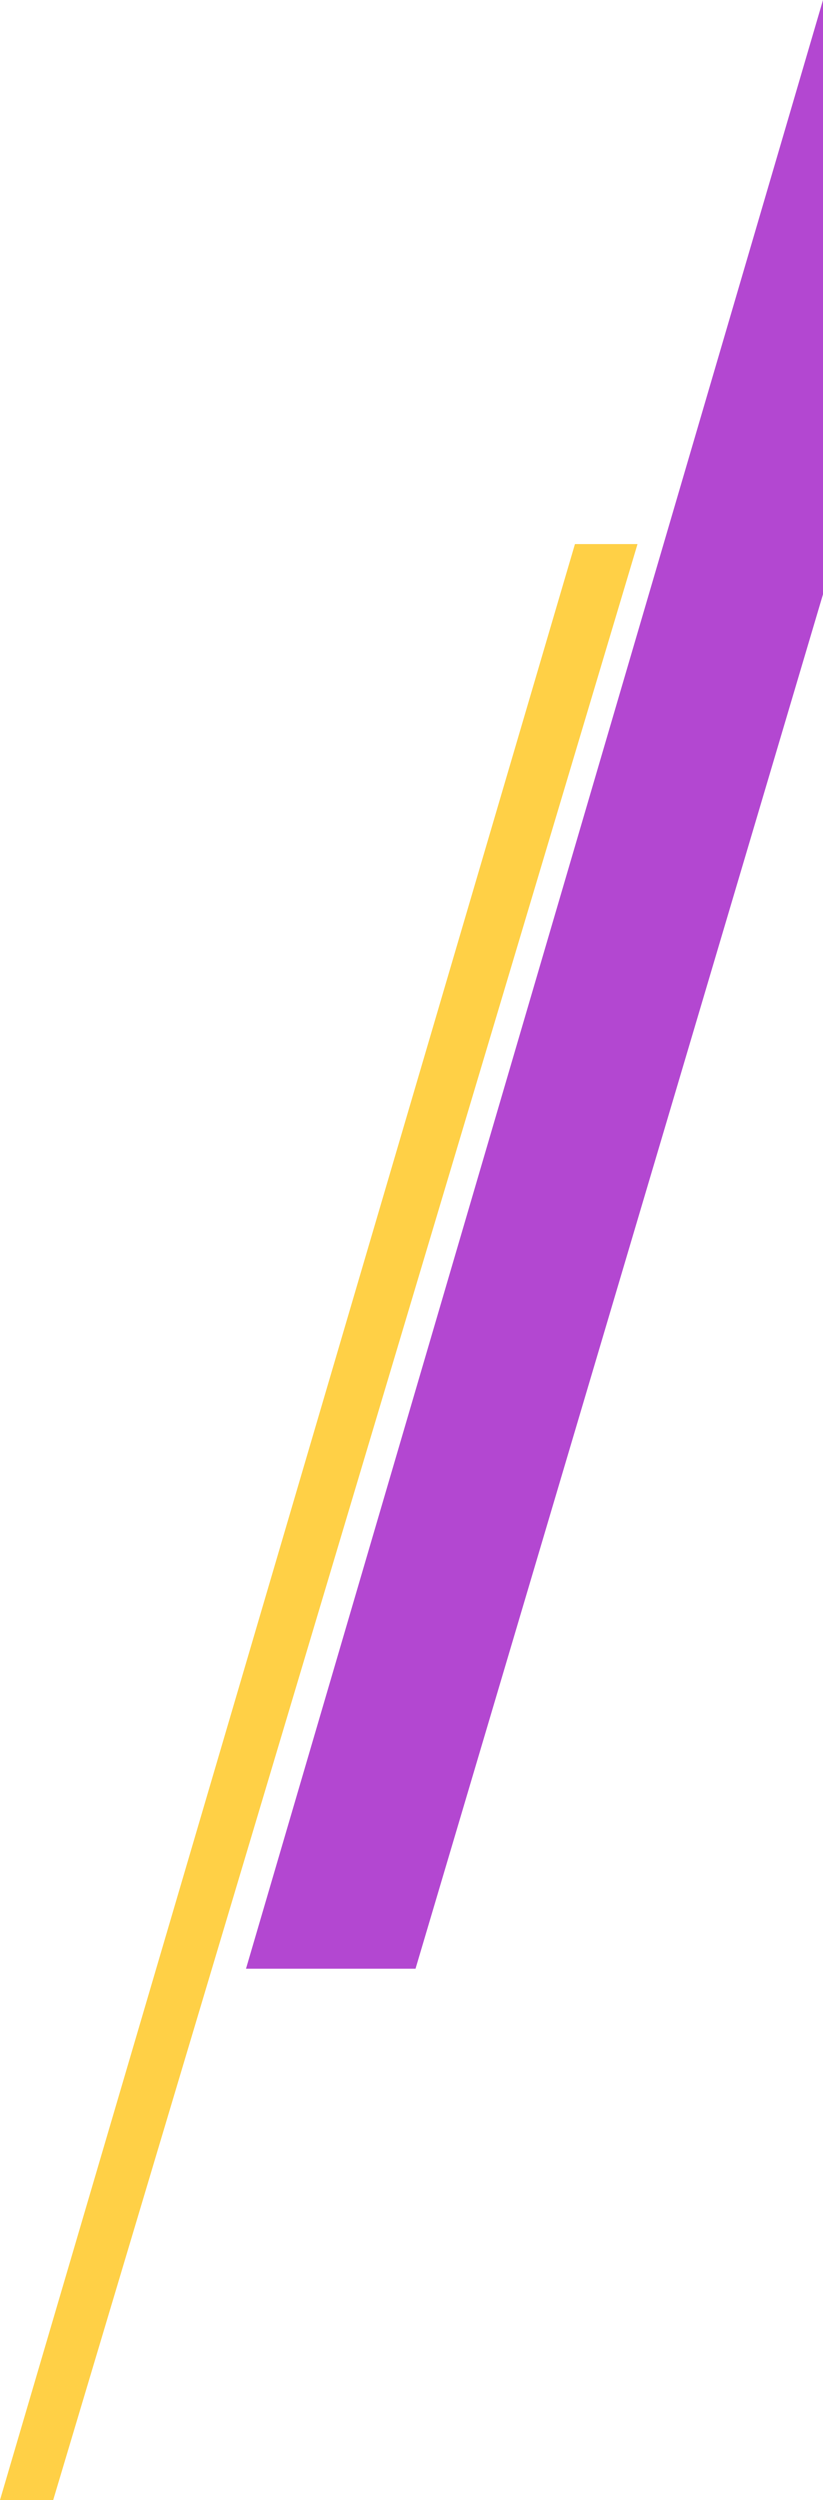
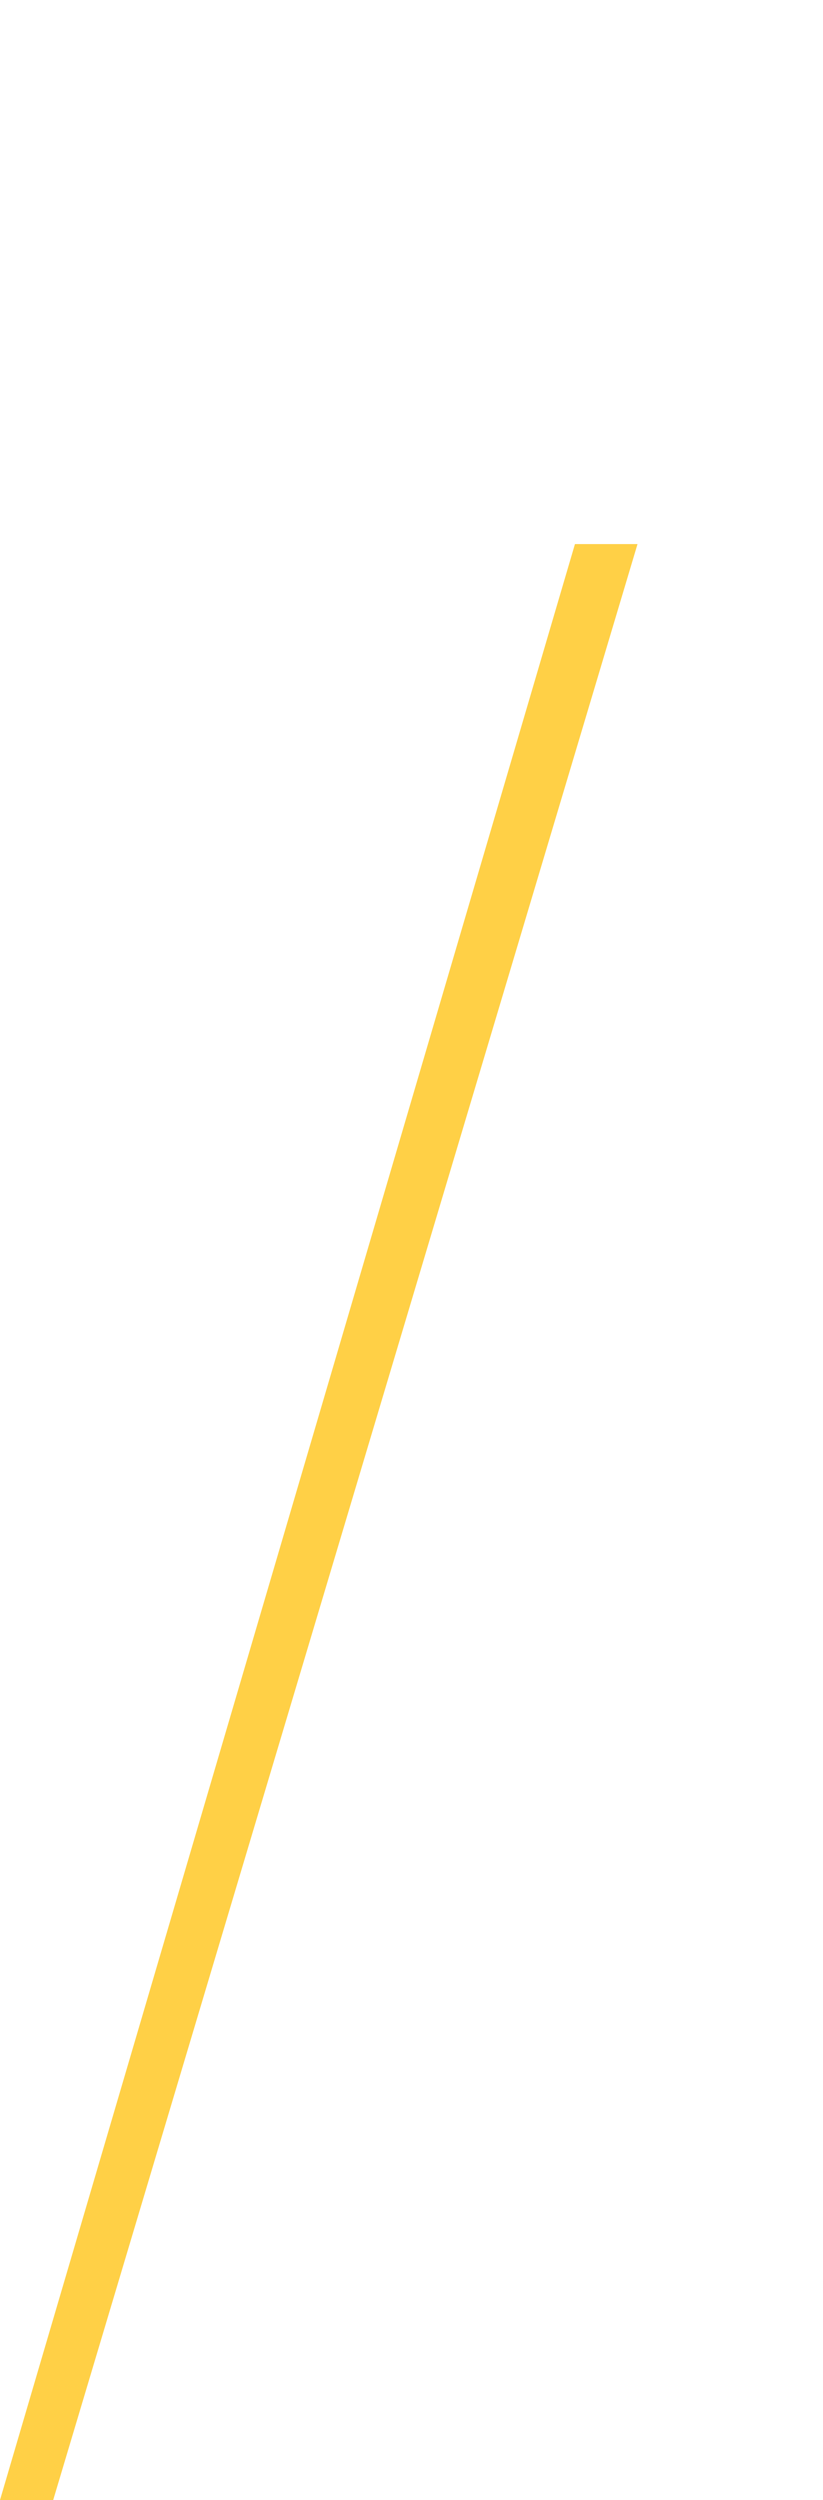
<svg xmlns="http://www.w3.org/2000/svg" id="_レイヤー_2" viewBox="0 0 209.545 636.267">
  <g id="_レイヤー_6">
    <polygon points="146.388 138.475 0 636.267 13.544 636.267 162.318 138.475 146.388 138.475" style="fill:#ffd046; stroke-width:0px;" />
-     <polygon points="105.797 501.047 209.545 151.245 209.545 0 209.545 0 62.634 501.047 105.797 501.047" style="fill:#b347d1; stroke-width:0px;" />
  </g>
</svg>